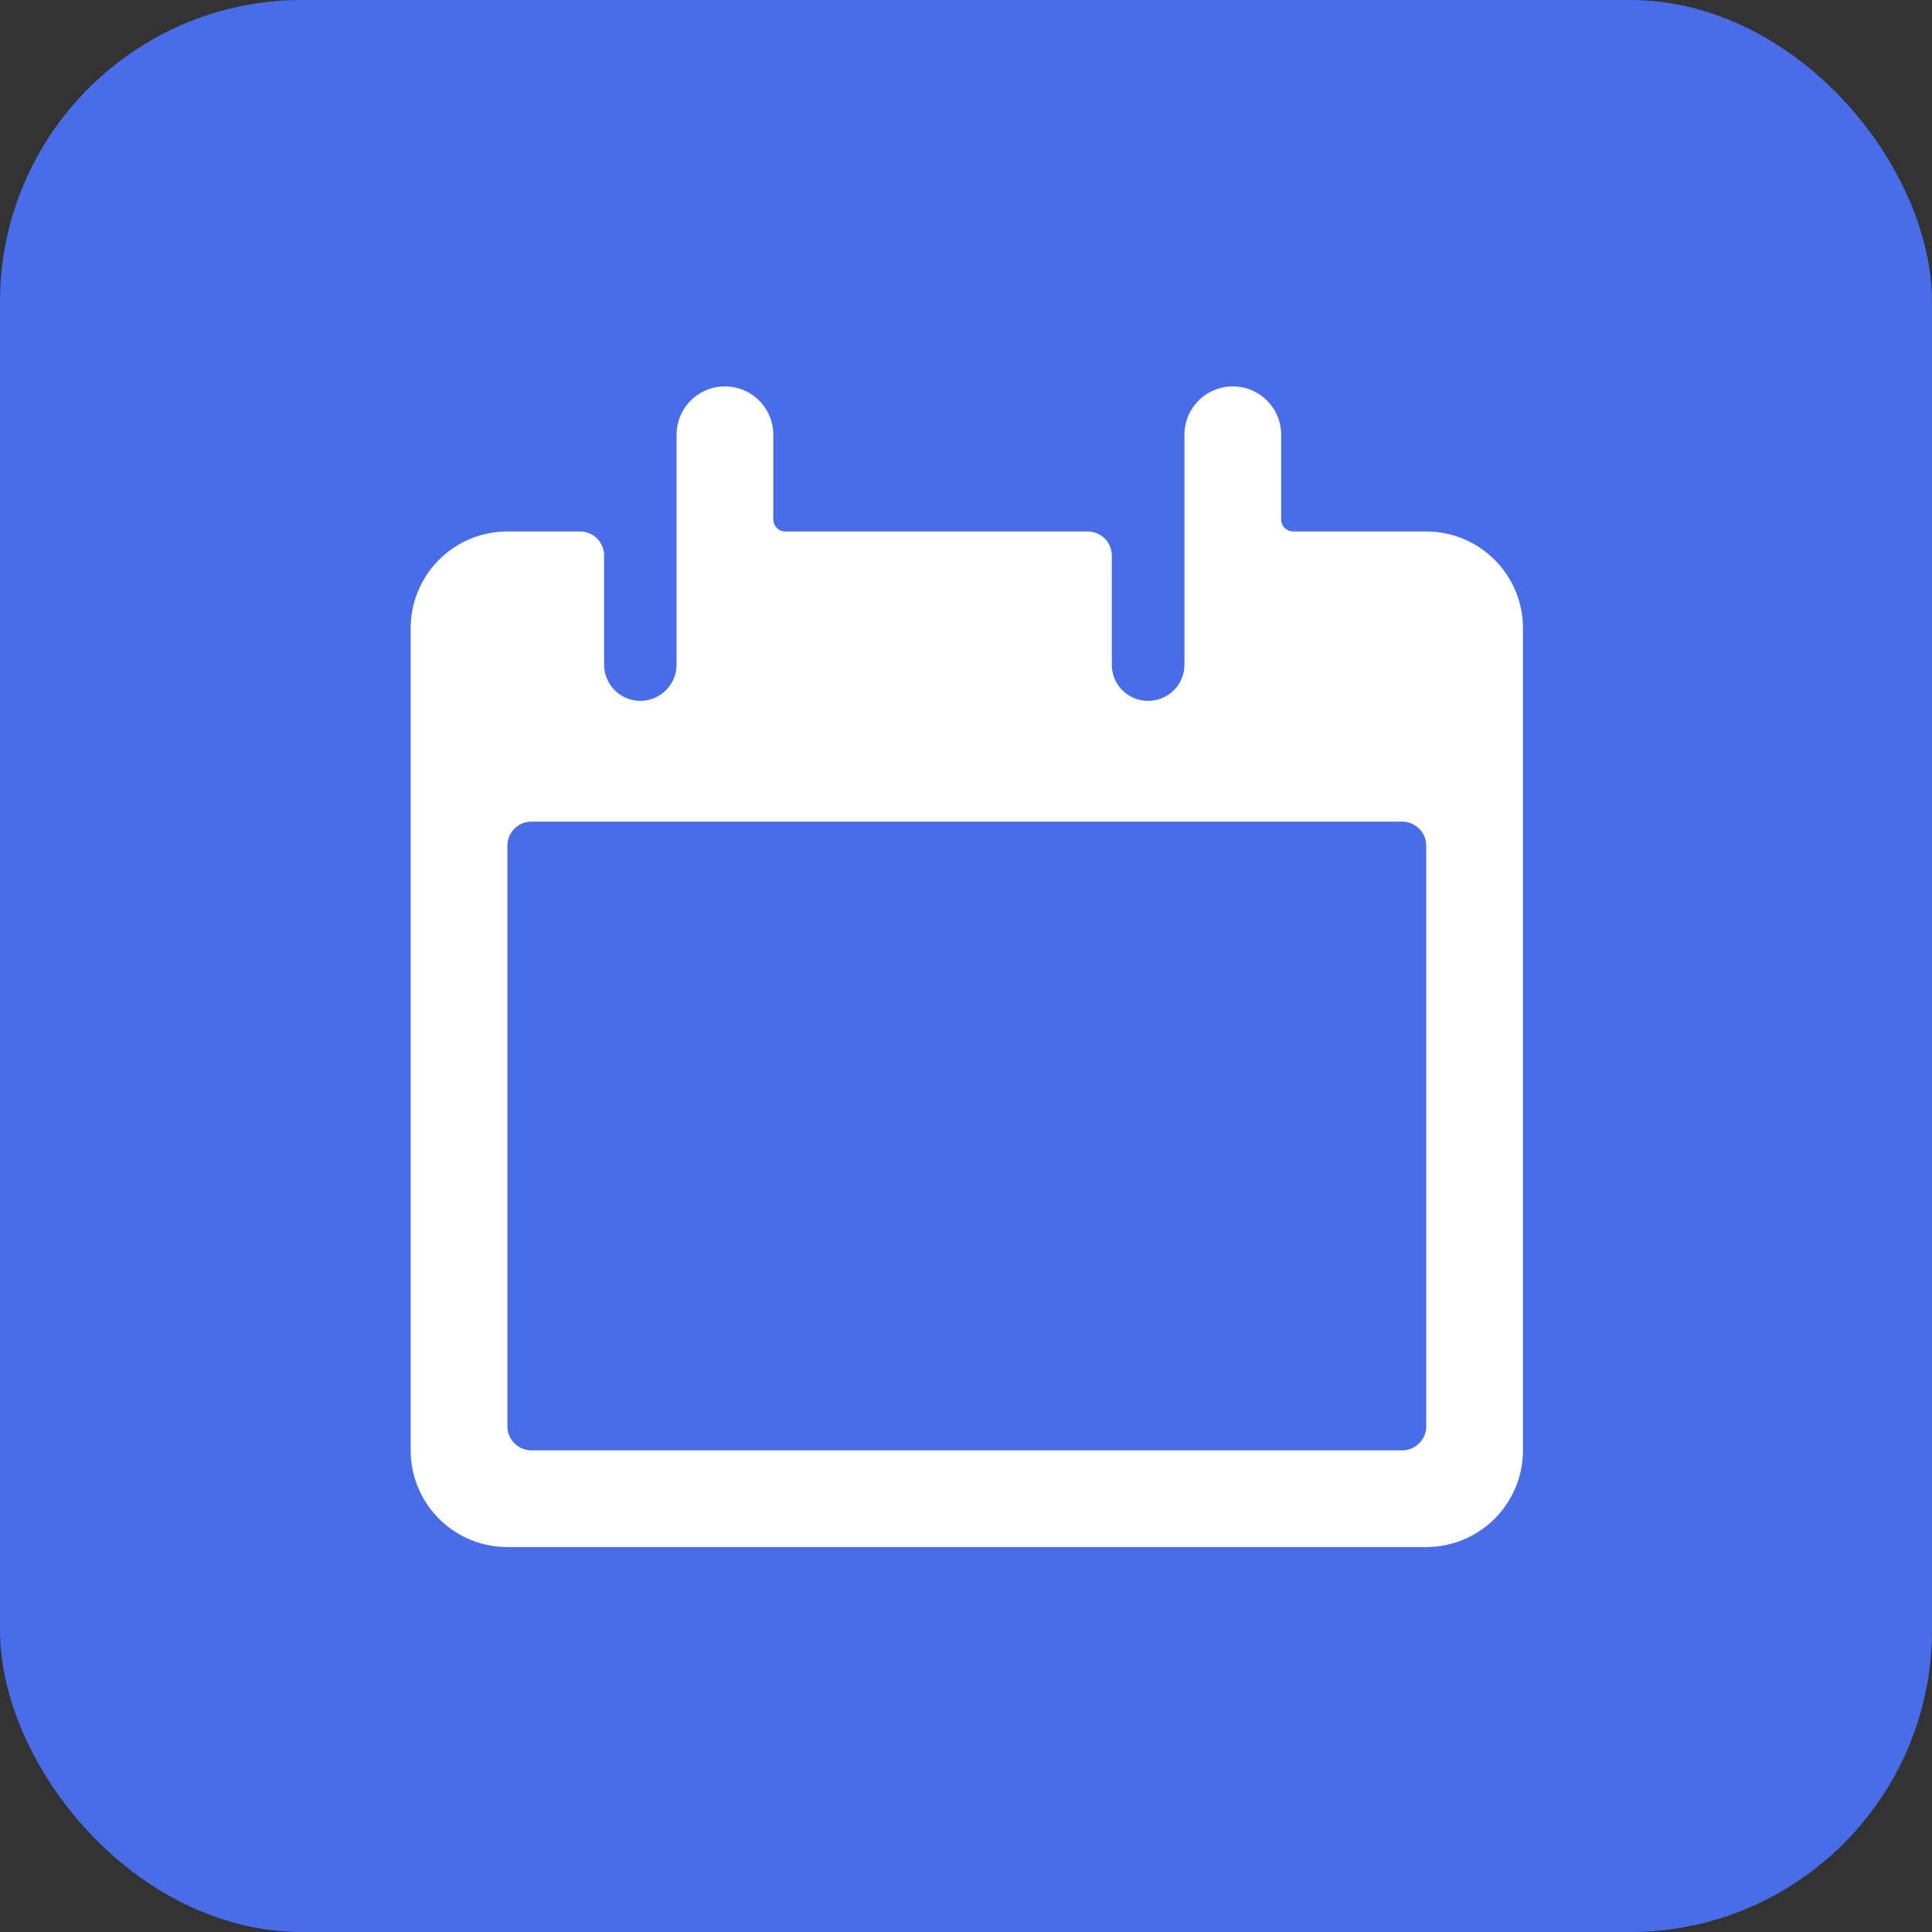
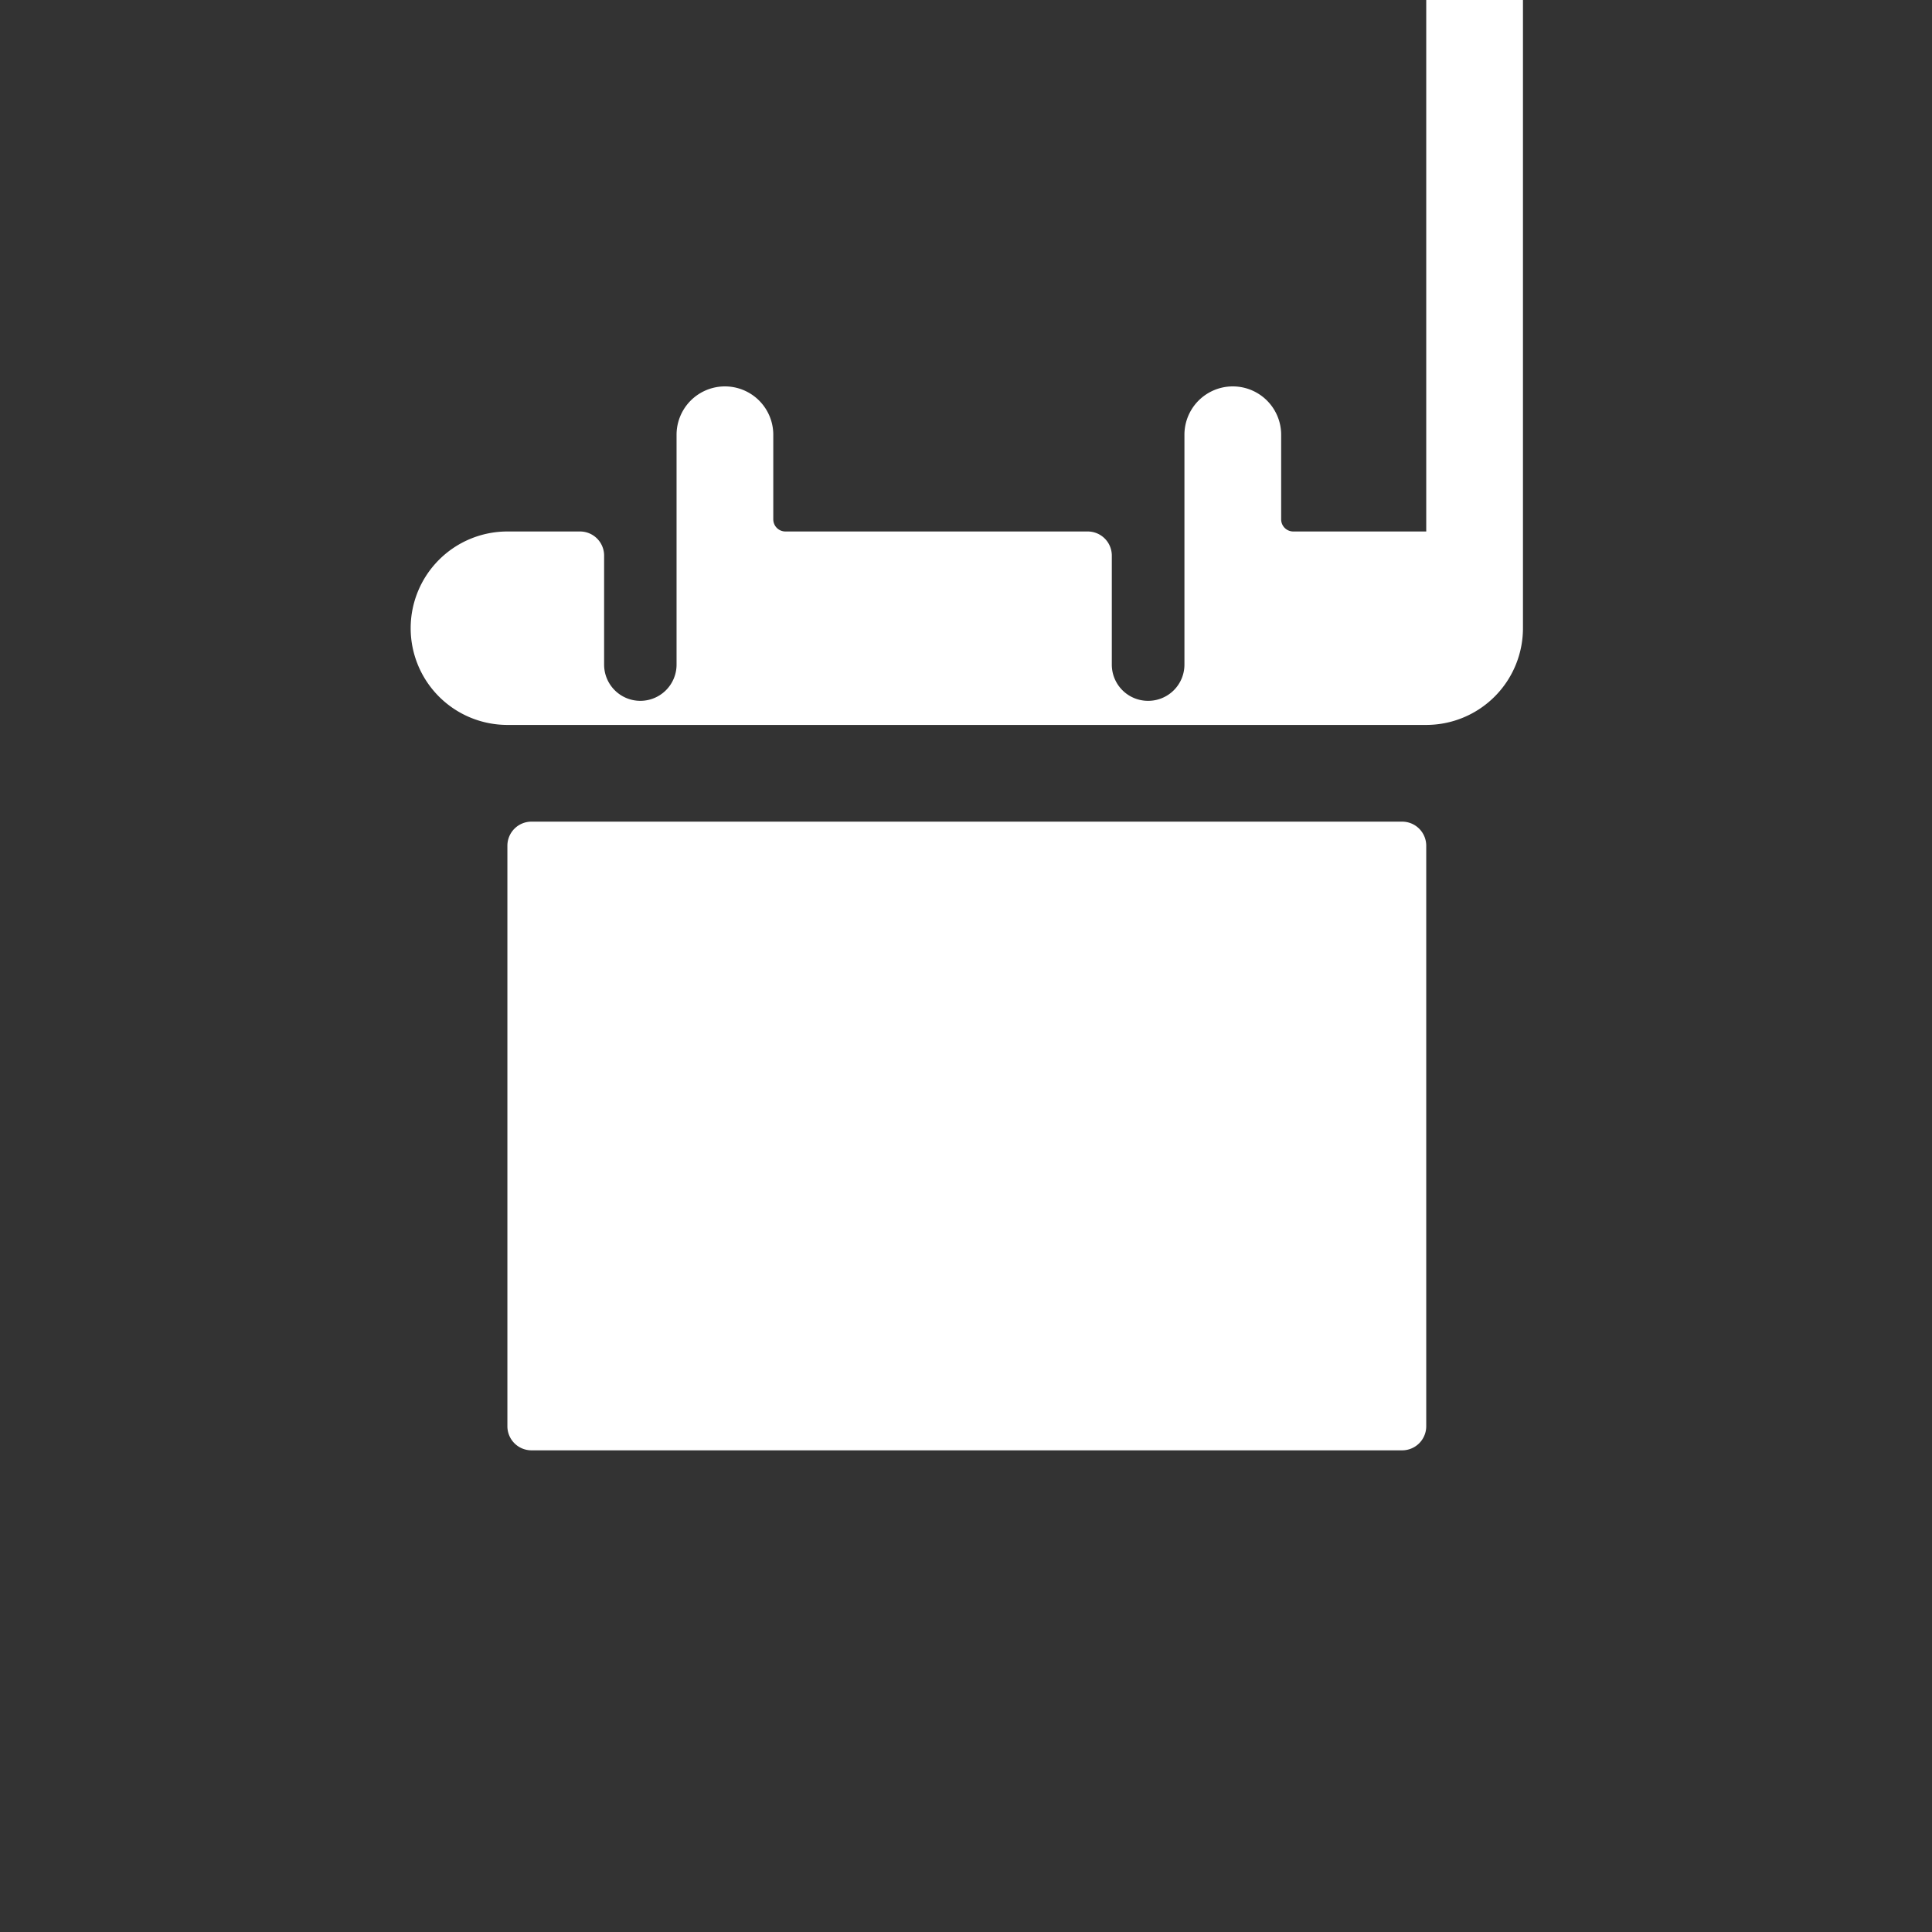
<svg xmlns="http://www.w3.org/2000/svg" height="64" width="64" viewBox="0 0 64 64">
  <rect x="0" y="0" width="64" height="64" fill="#333333" stroke="none" />
  <title>EventsTBG Dark 64px</title>
-   <rect data-element="frame" x="0" y="0" width="64" height="64" rx="10" ry="10" stroke="none" fill="#496CE9" />
  <g transform="translate(12.8 12.8) scale(0.6)" fill="#ffffff" class="nc-icon-wrapper">
    <desc>Calendar Streamline Icon: https://streamlinehq.com</desc>
-     <path d="M57.41 8.01h-7.35a0.67 0.67 0 0 1-0.66-0.67v-4.67a2.67 2.67 0 0 0-5.34 0v12.68a2 2 0 0 1-2.01 2.01 2 2 0 0 1-2-2.01v-6a1.33 1.33 0 0 0-1.33-1.34h-16.69a0.67 0.67 0 0 1-0.67-0.67v-4.67a2.67 2.67 0 0 0-5.34 0v12.68a2 2 0 0 1-2 2.01 2 2 0 0 1-2-2.01v-6a1.33 1.33 0 0 0-1.34-1.34h-4a5.34 5.34 0 0 0-5.34 5.34v45.39a5.34 5.34 0 0 0 5.34 5.34h50.73a5.34 5.34 0 0 0 5.34-5.34v-45.39a5.34 5.34 0 0 0-5.34-5.34z m-1.34 50.73h-48.06a1.33 1.33 0 0 1-1.33-1.33v-32.05a1.33 1.33 0 0 1 1.33-1.33h48.06a1.33 1.33 0 0 1 1.34 1.33v32.04a1.33 1.33 0 0 1-1.34 1.34z" fill="#ffffff" stroke-width="1" />
+     <path d="M57.41 8.01h-7.35a0.67 0.67 0 0 1-0.66-0.67v-4.67a2.67 2.67 0 0 0-5.34 0v12.68a2 2 0 0 1-2.01 2.01 2 2 0 0 1-2-2.01v-6a1.33 1.33 0 0 0-1.33-1.34h-16.69a0.67 0.67 0 0 1-0.67-0.67v-4.67a2.67 2.67 0 0 0-5.34 0v12.68a2 2 0 0 1-2 2.01 2 2 0 0 1-2-2.01v-6a1.33 1.33 0 0 0-1.34-1.34h-4a5.34 5.34 0 0 0-5.34 5.34a5.34 5.34 0 0 0 5.34 5.34h50.73a5.34 5.34 0 0 0 5.34-5.34v-45.39a5.34 5.34 0 0 0-5.34-5.34z m-1.34 50.73h-48.06a1.33 1.33 0 0 1-1.33-1.33v-32.05a1.33 1.33 0 0 1 1.33-1.33h48.06a1.33 1.33 0 0 1 1.34 1.33v32.04a1.33 1.33 0 0 1-1.34 1.34z" fill="#ffffff" stroke-width="1" />
  </g>
</svg>